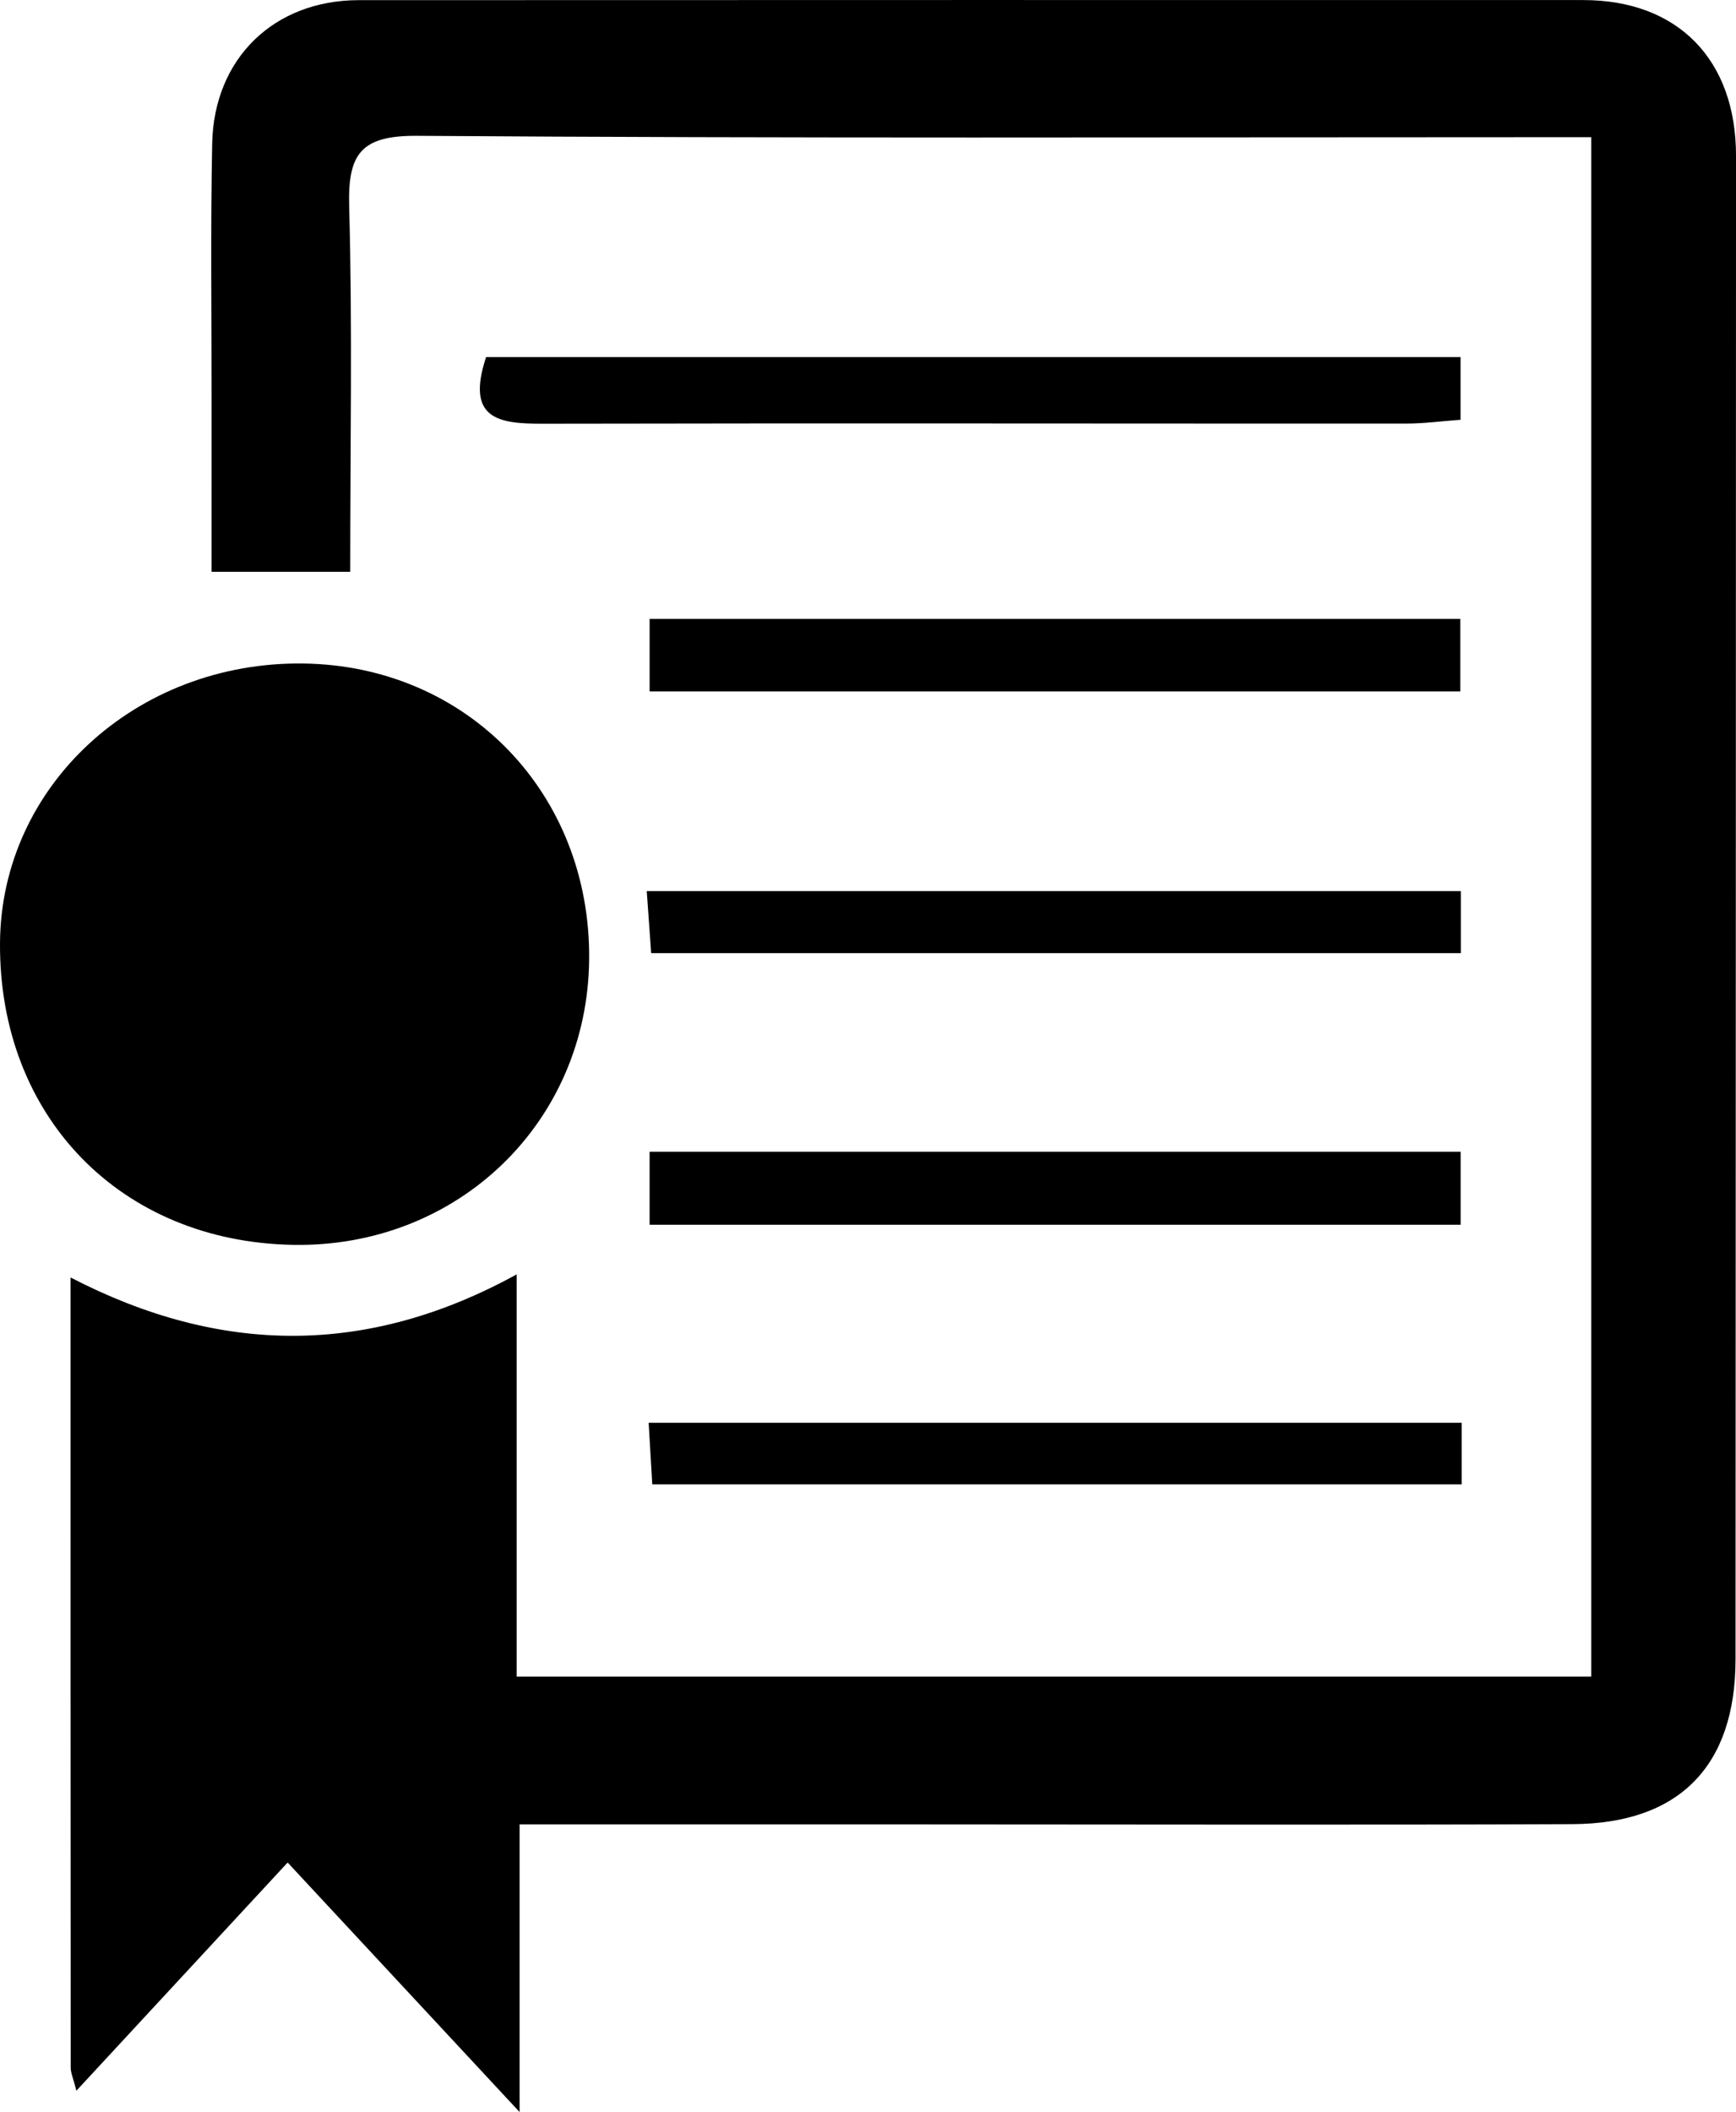
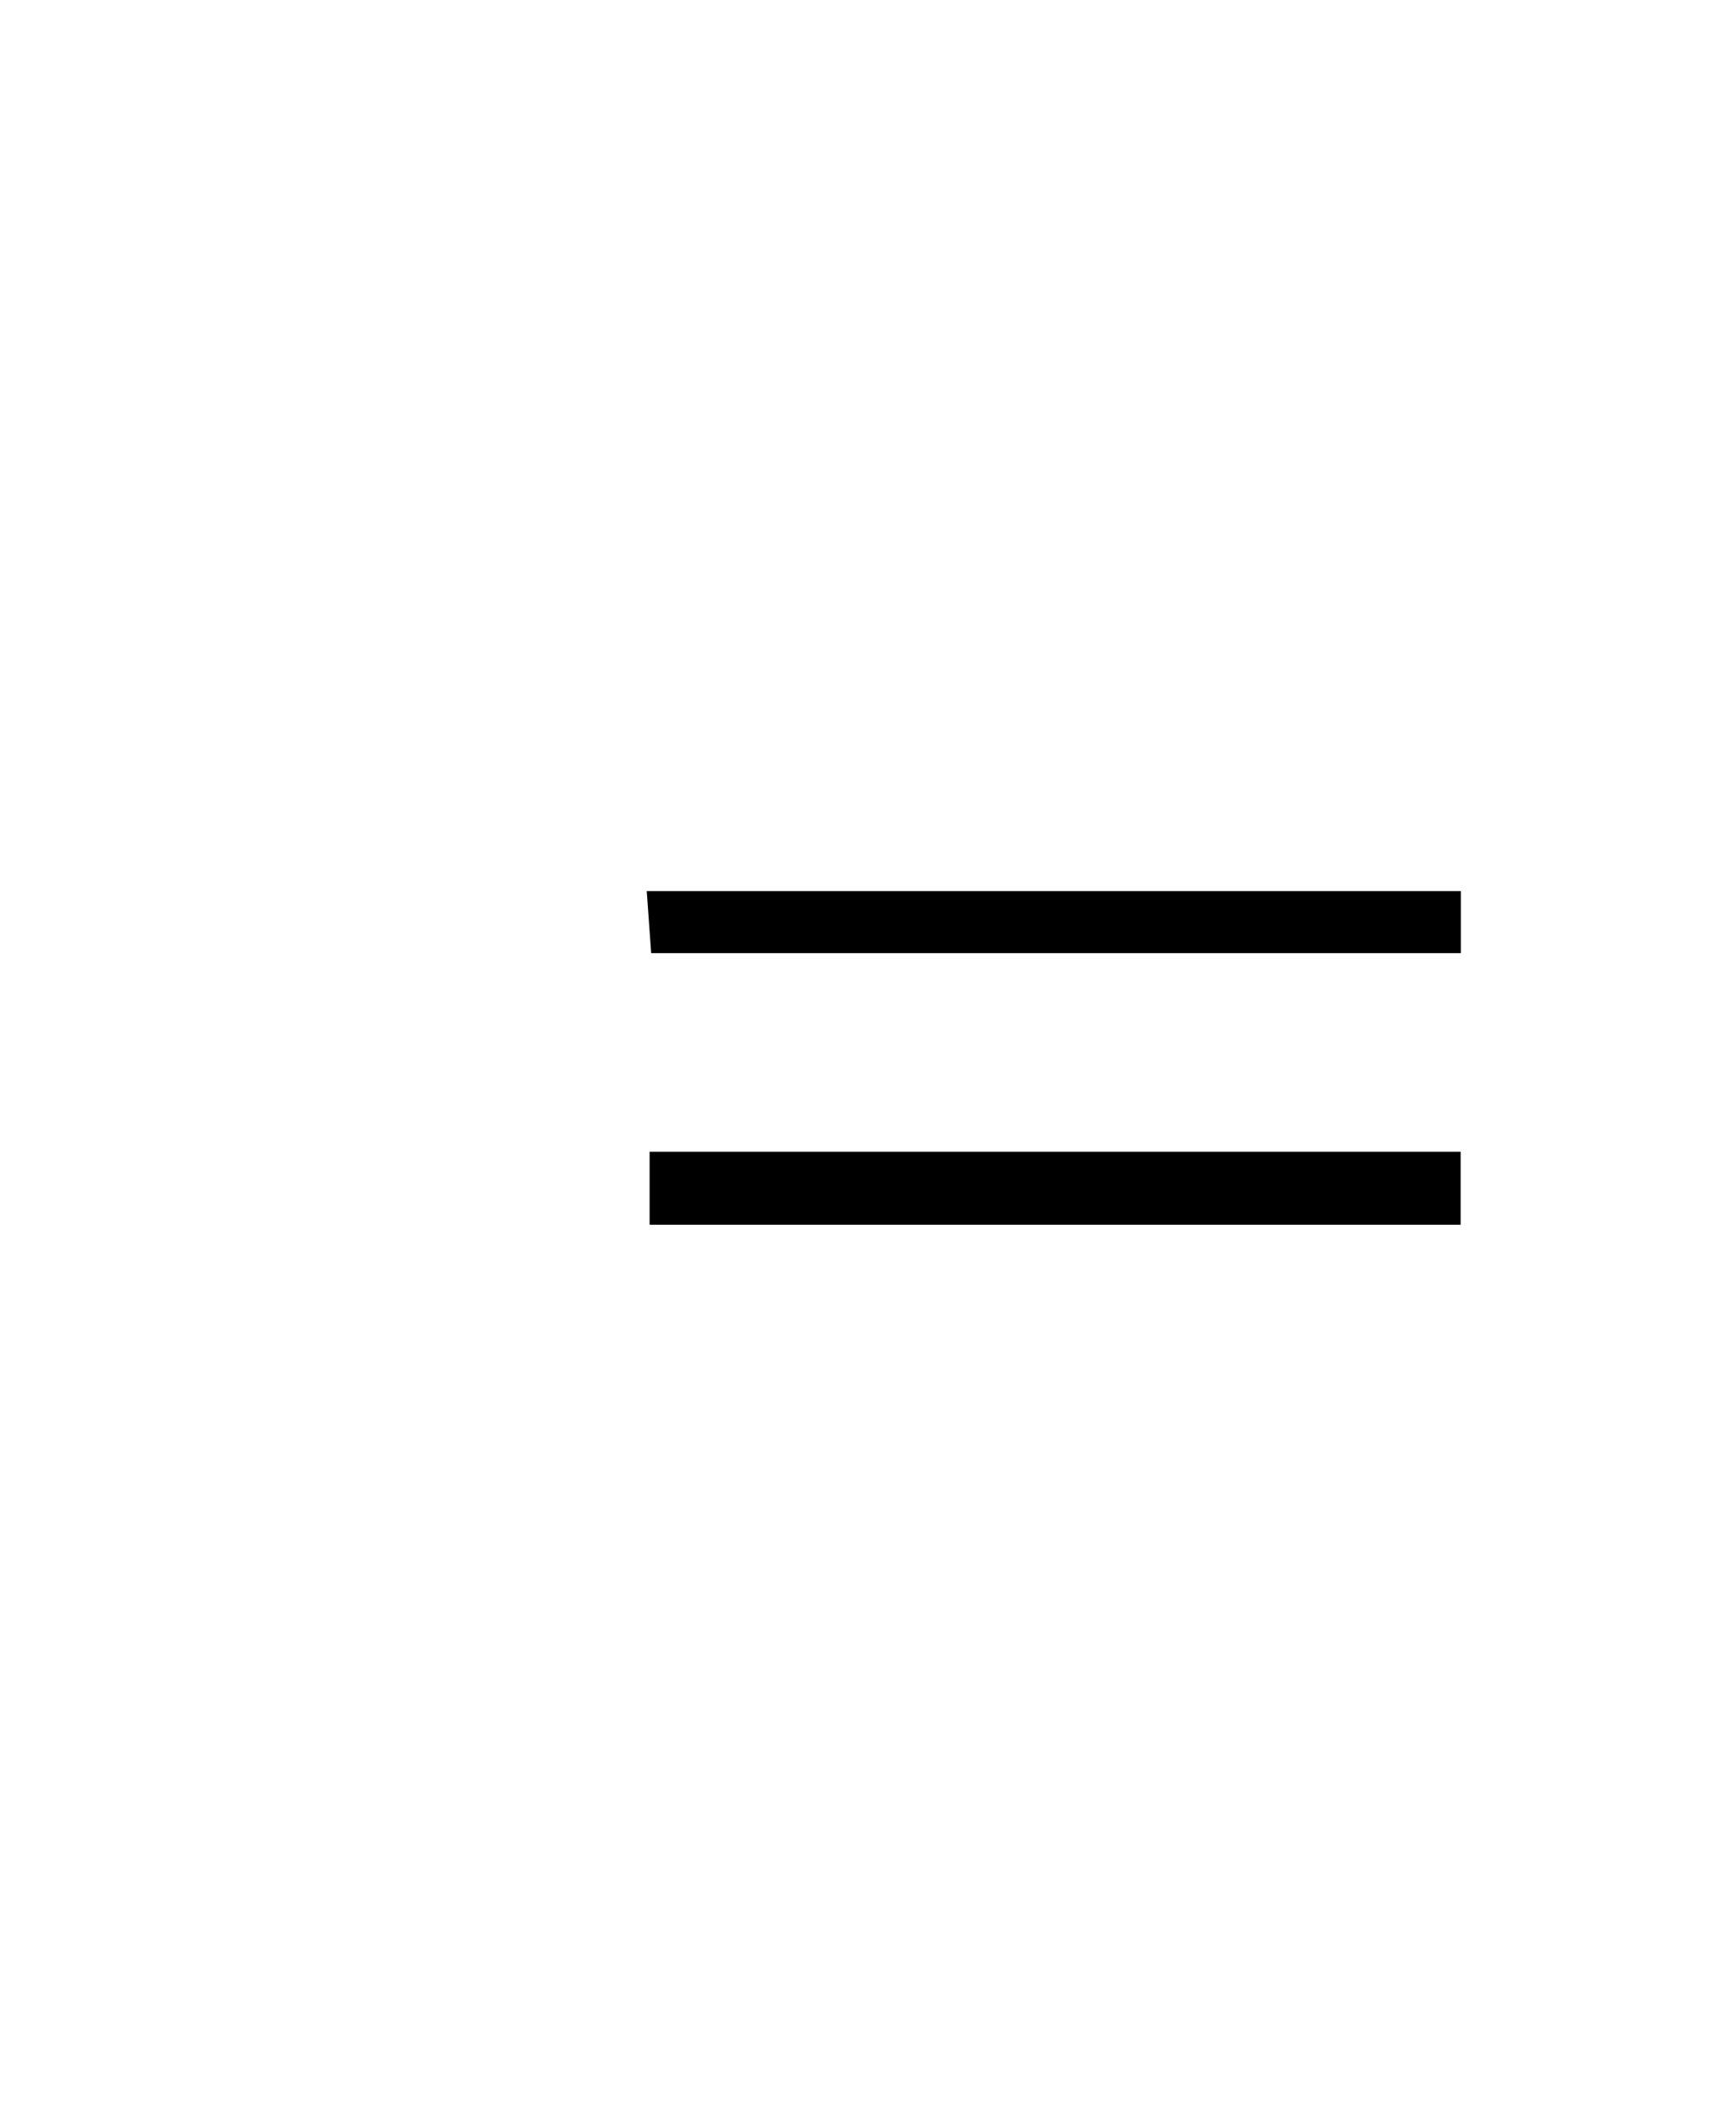
<svg xmlns="http://www.w3.org/2000/svg" version="1.1" x="0px" y="0px" width="146.668px" height="178.35px" viewBox="0 0 146.668 178.35" enable-background="new 0 0 146.668 178.35" xml:space="preserve">
  <defs>
</defs>
  <g>
-     <path d="M24.301,157.282c-6.112,6.599-11.814,12.755-17.846,19.268c-0.275-1.073-0.481-1.505-0.482-1.937   c-0.016-21.987-0.014-43.973-0.014-66.738c12.715,6.588,25.128,6.64,37.692-0.259c0,11.562,0,22.541,0,33.966   c30.266,0,60.309,0,90.788,0c0-43.093,0-86.27,0-129.996c-1.989,0-3.614,0-5.238,0c-31.323-0.001-62.647,0.106-93.969-0.117   c-4.821-0.034-5.852,1.599-5.731,6.001c0.279,10.14,0.089,20.292,0.089,30.818c-3.827,0-7.384,0-11.719,0   c0-4.807-0.003-9.74,0.001-14.672c0.006-7.164-0.09-14.331,0.054-21.492c0.146-7.213,5.246-12.108,12.38-12.111   c34.489-0.011,68.978-0.016,103.467-0.007c7.978,0.002,12.898,5.023,12.897,13.155c-0.006,42.32-0.025,84.639-0.041,126.959   c-0.003,8.994-4.733,13.883-13.791,13.921c-18.161,0.076-36.322,0.022-54.482,0.021c-11.301,0-22.601,0-34.457,0   c0,7.913,0,15.29,0,24.29C36.816,170.737,30.797,164.266,24.301,157.282z" />
-     <path d="M49.775,81.014c-0.131,13.78-11.117,24.362-25.028,24.108C10.169,104.856-0.105,94.264,0.001,79.609   c0.096-13.26,11.512-23.763,25.626-23.579C39.473,56.211,49.908,67.008,49.775,81.014z" />
-     <path d="M41.069,30.15c27.553,0,54.803,0,82.327,0c0,1.896,0,3.466,0,5.298c-1.631,0.119-3.098,0.32-4.564,0.32   c-24.33,0.008-48.66-0.04-72.989,0.012C42.153,35.788,39.324,35.418,41.069,30.15z" />
-     <path d="M54.883,58.389c0-2.125,0-4.042,0-6.13c22.954,0,45.559,0,68.489,0c0,2.089,0,3.967,0,6.13   C100.44,58.389,77.704,58.389,54.883,58.389z" />
    <path d="M54.882,103.424c0-2.348,0-4.121,0-6.165c22.882,0,45.59,0,68.521,0c0,2.139,0,4.031,0,6.165   C100.573,103.424,78.008,103.424,54.882,103.424z" />
    <path d="M123.42,75.25c0,1.756,0,3.336,0,5.238c-22.792,0-45.375,0-68.405,0c-0.119-1.672-0.231-3.237-0.374-5.238   C77.763,75.25,100.472,75.25,123.42,75.25z" />
-     <path d="M123.495,120.148c0,1.952,0,3.415,0,5.199c-22.656,0-45.2,0-68.387,0c-0.093-1.575-0.19-3.231-0.306-5.199   C77.846,120.148,100.386,120.148,123.495,120.148z" />
  </g>
</svg>